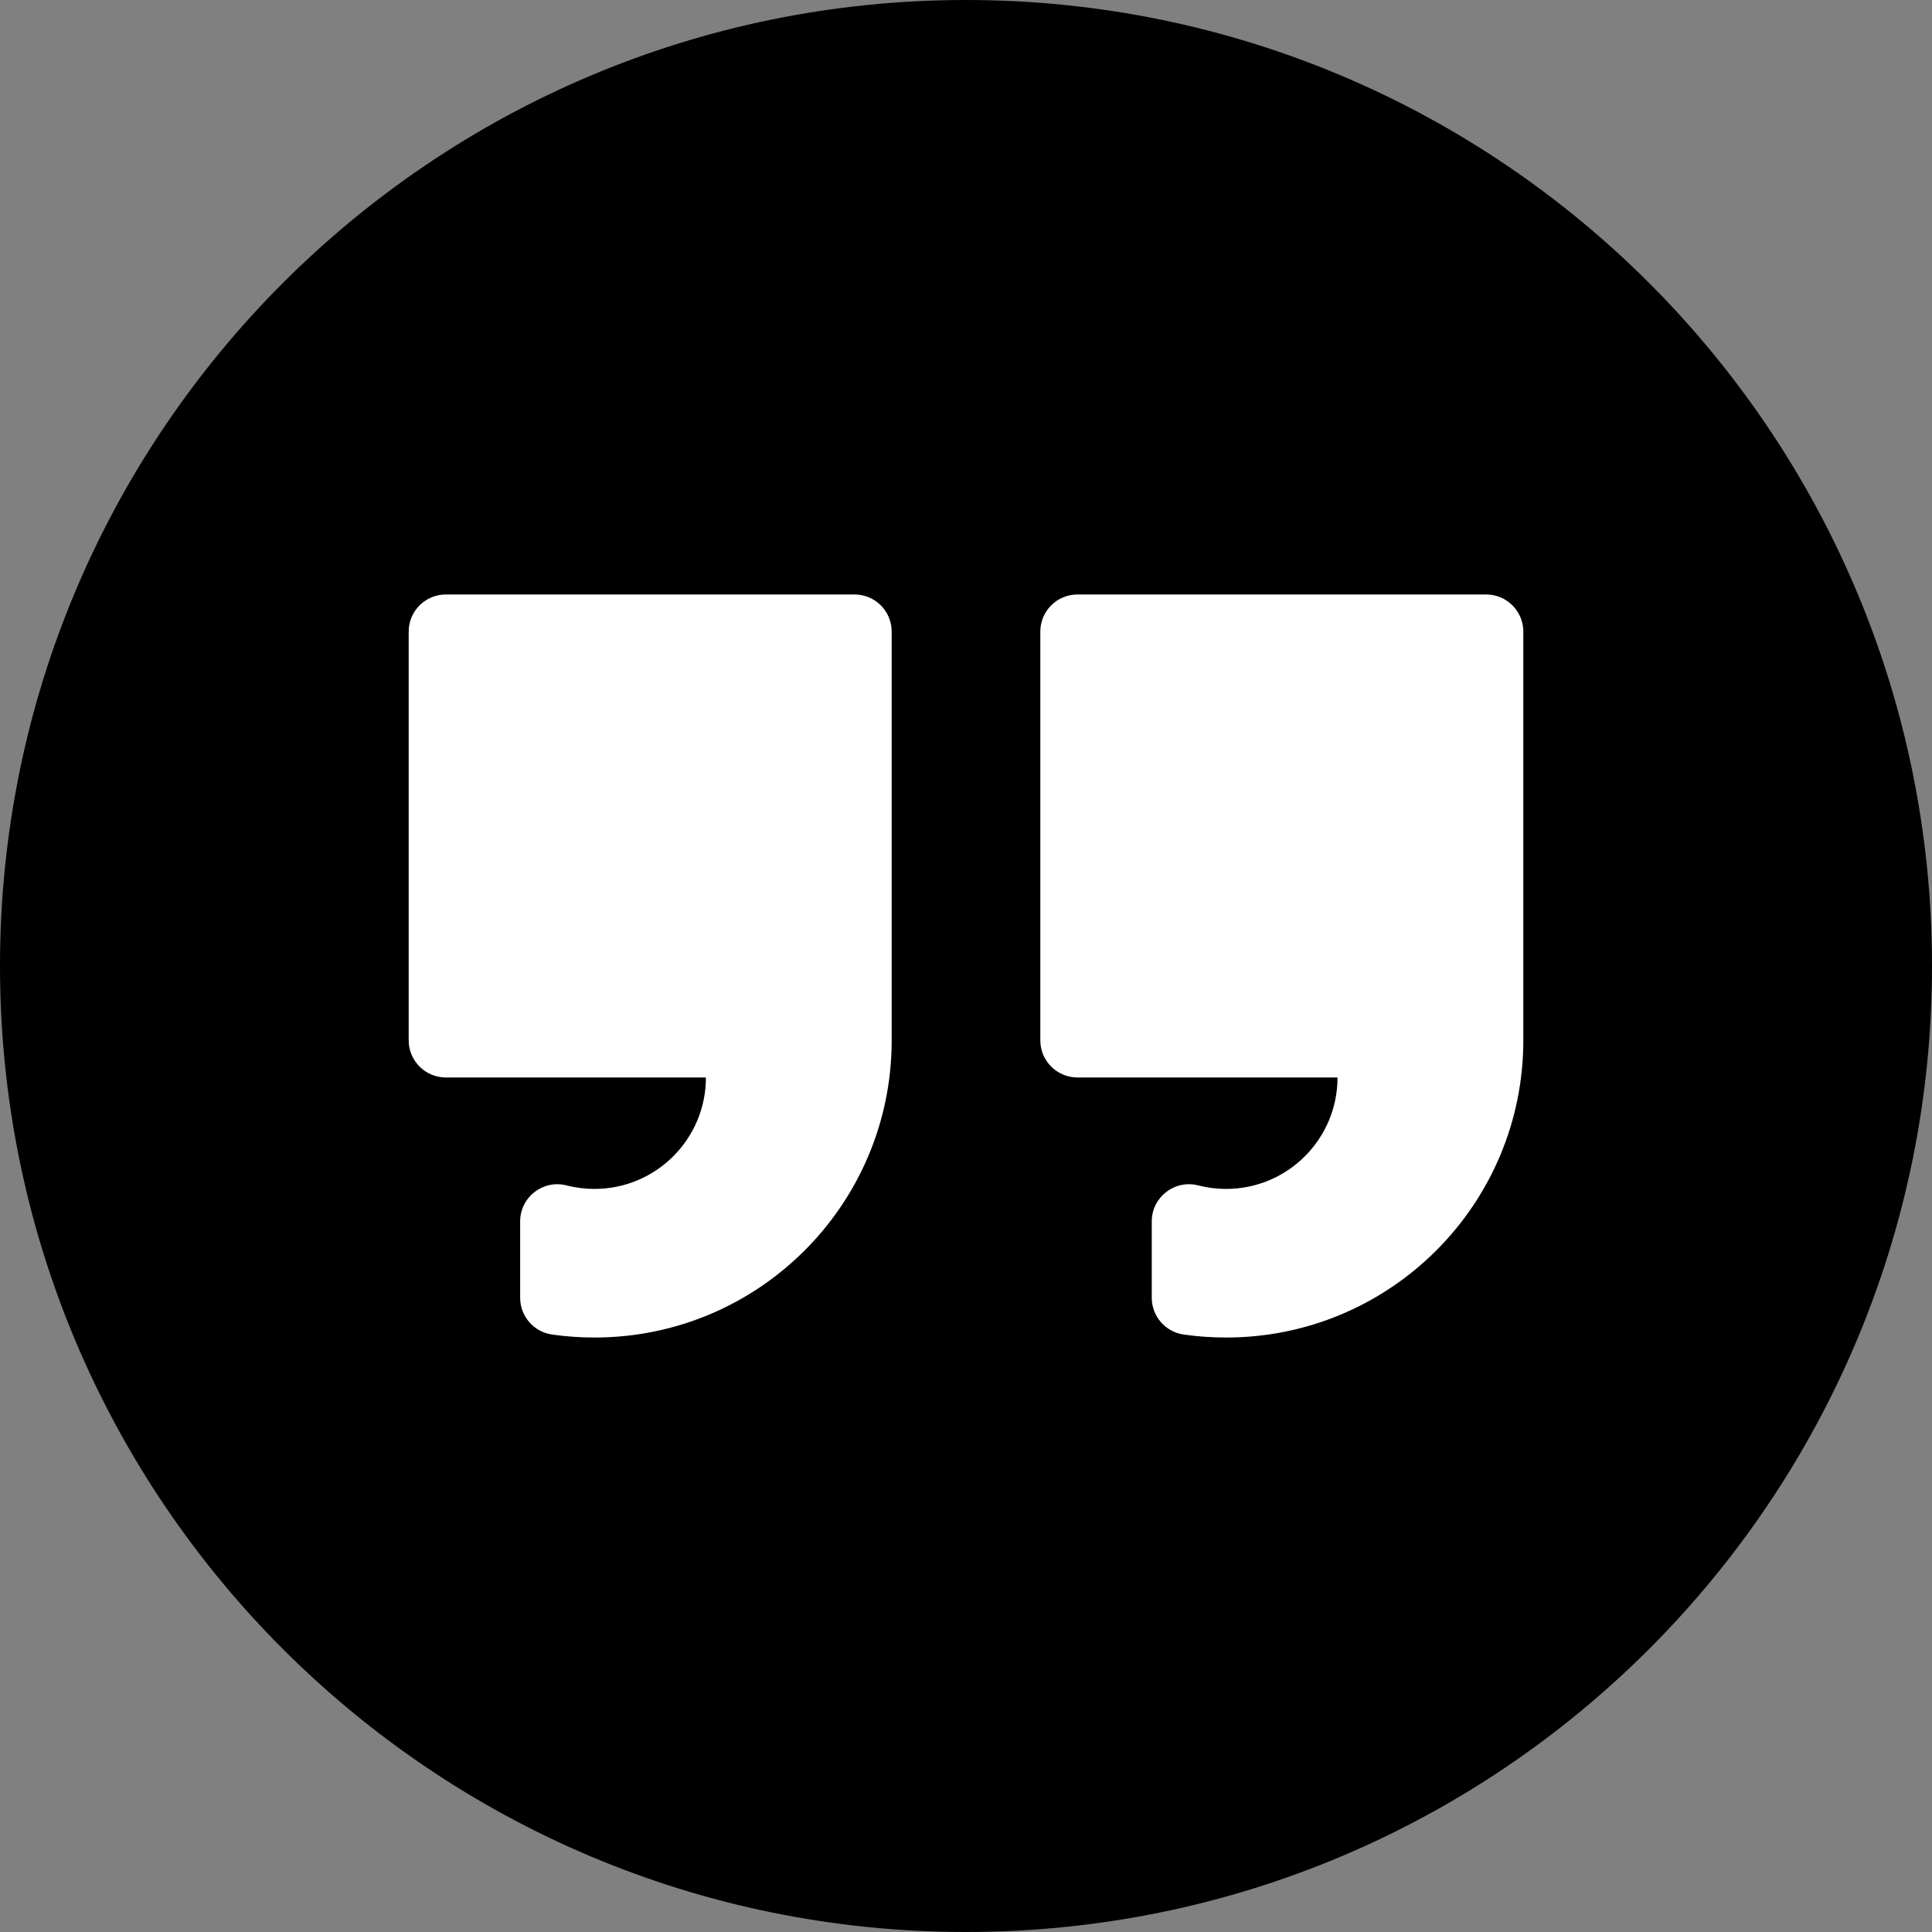
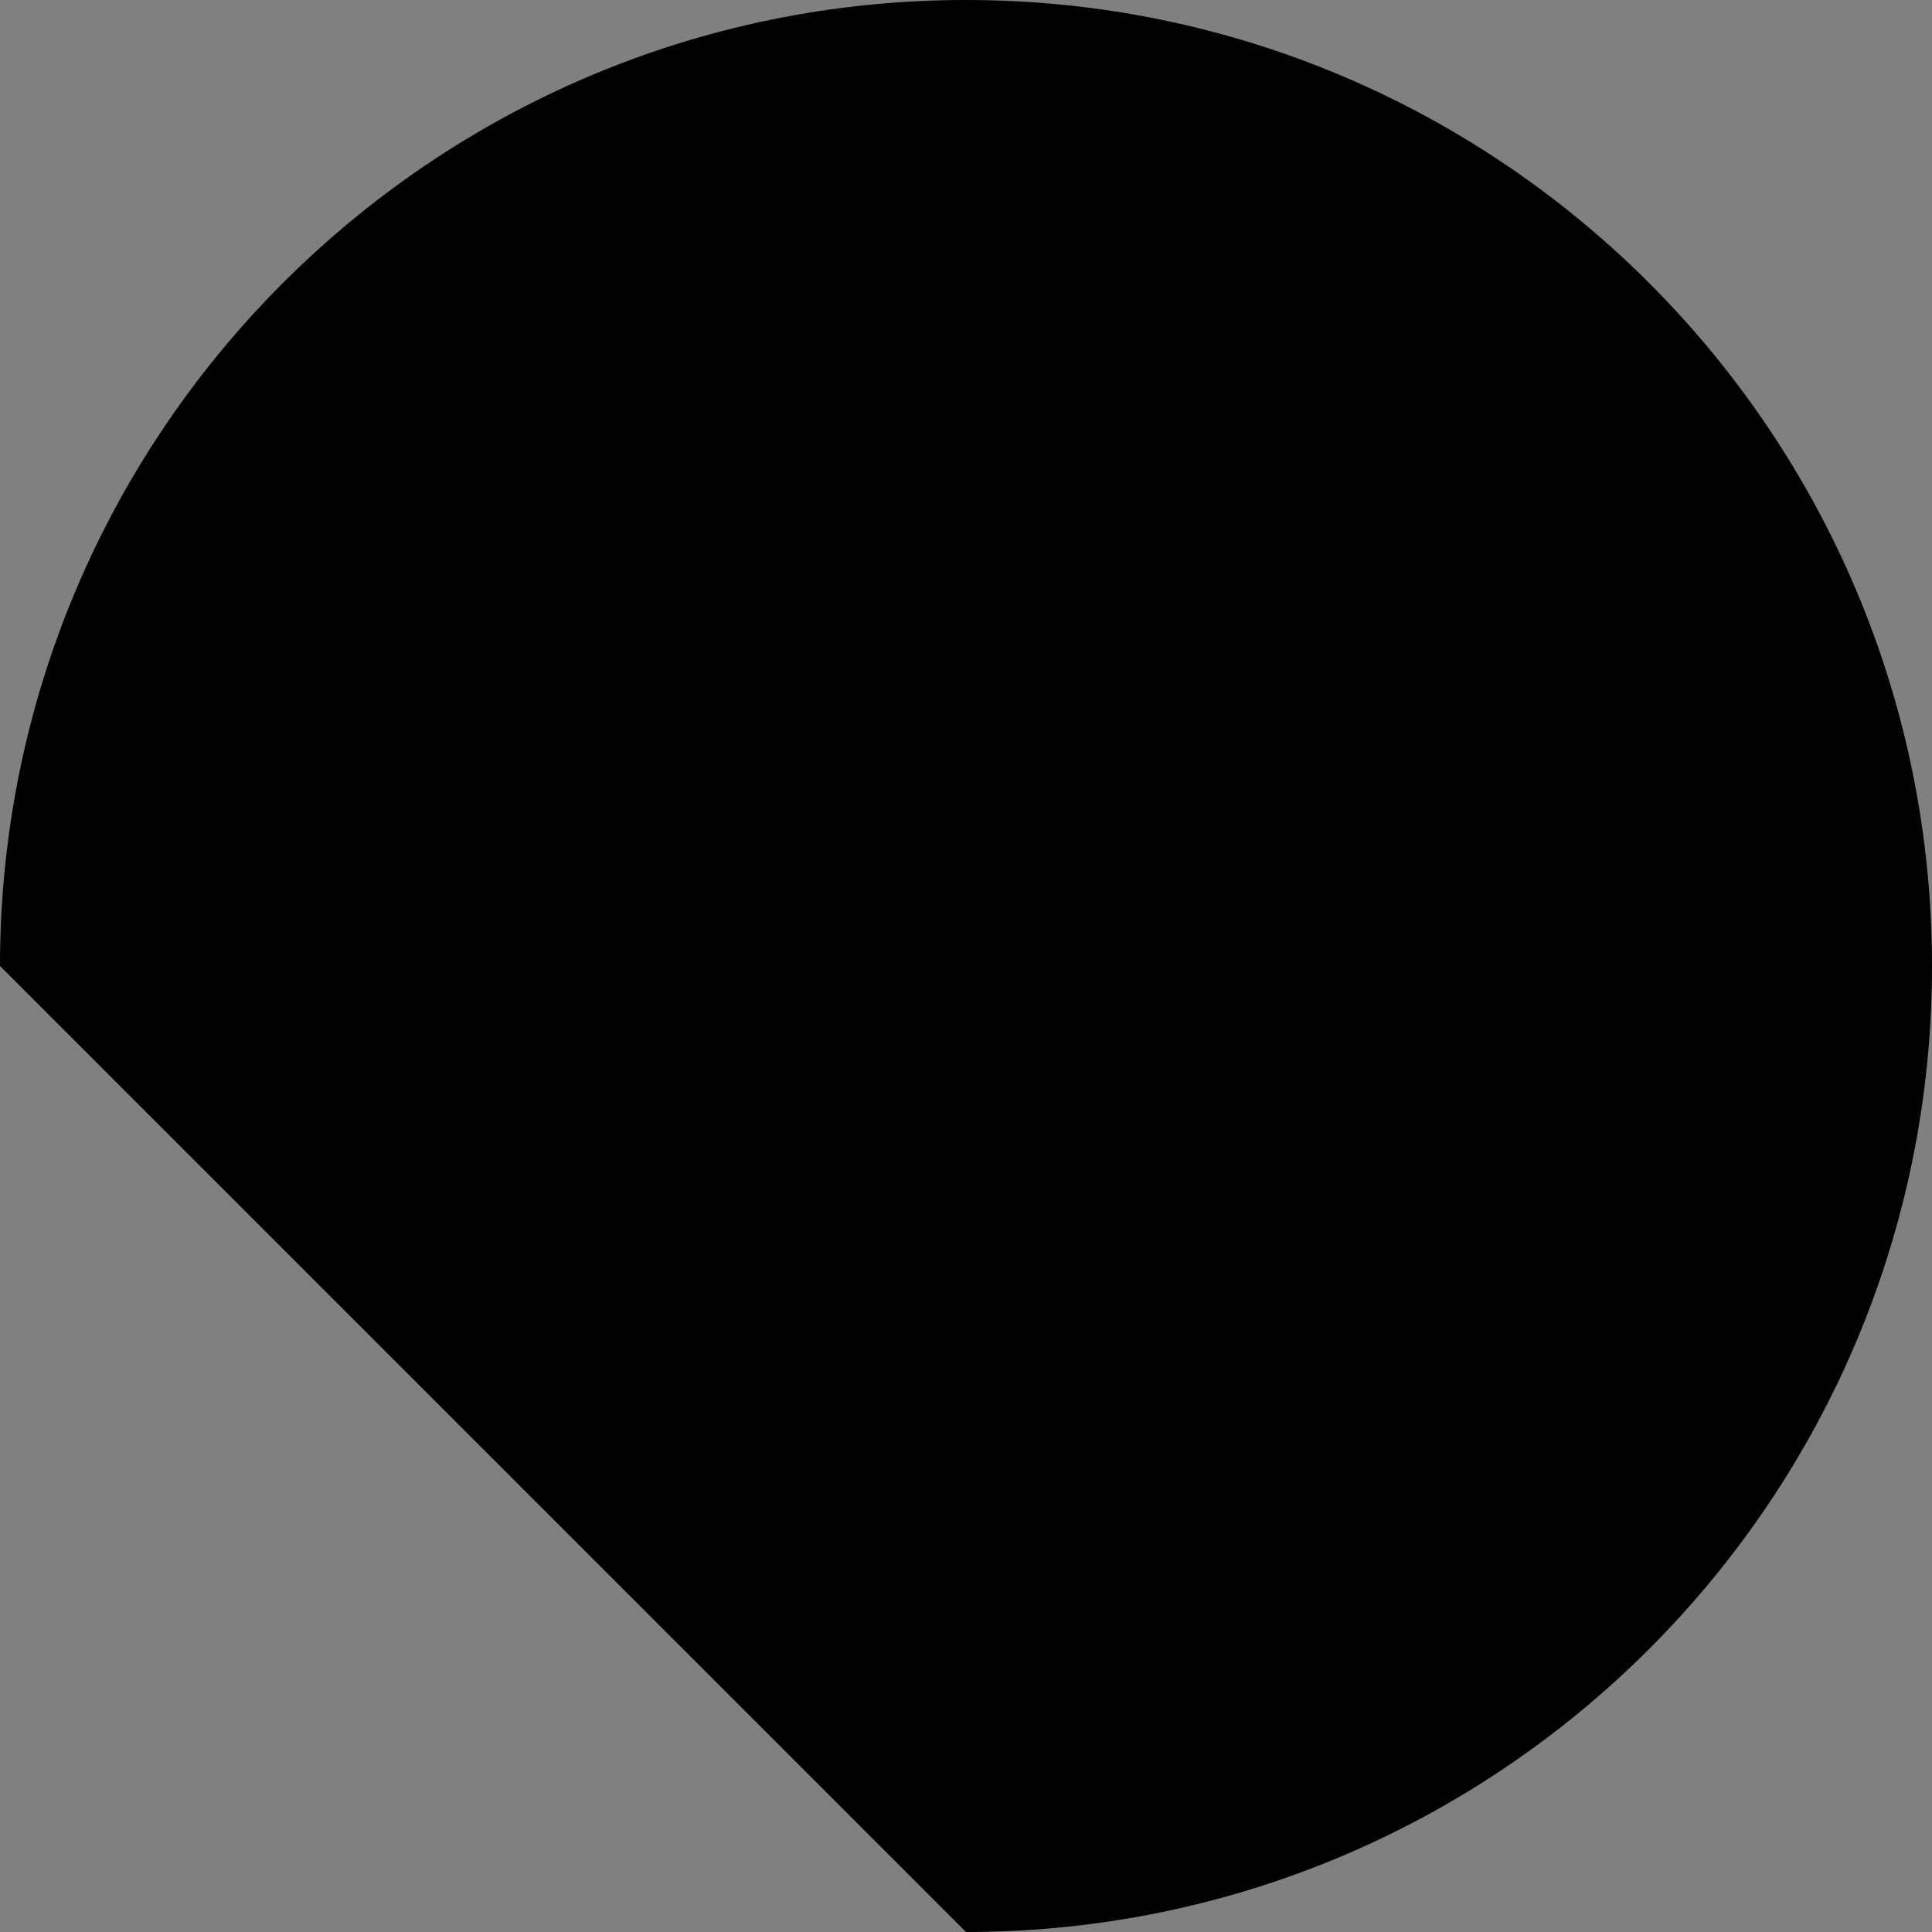
<svg xmlns="http://www.w3.org/2000/svg" height="60px" version="1.1" viewBox="0 0 60 60" width="60px">
  <rect x="0" y="0" width="60" height="60" fill="#808080" stroke="none" />
  <title />
  <defs />
  <g fill="none" fill-rule="evenodd" id="black" stroke="none" stroke-width="1">
    <g id="hangouts">
-       <path d="M30,60 C46.569,60 60,46.569 60,30 C60,13.431 46.569,0 30,0 C13.431,0 0,13.431 0,30 C0,46.569 13.431,60 30,60 Z" fill="#000000" />
-       <path d="M38.077,36.923 C39.989,36.923 41.538,35.373 41.538,33.462 L33.462,33.462 C32.824,33.462 32.308,32.945 32.308,32.308 L32.308,19.615 C32.308,18.978 32.824,18.462 33.462,18.462 L46.154,18.462 C46.791,18.462 47.308,18.978 47.308,19.615 L47.308,32.308 C47.308,37.406 43.175,41.538 38.077,41.538 C37.634,41.538 37.194,41.507 36.76,41.445 C36.191,41.364 35.769,40.877 35.769,40.303 L35.769,37.932 C35.769,37.178 36.481,36.626 37.211,36.814 C37.491,36.886 37.781,36.923 38.077,36.923 Z M18.462,36.923 C20.373,36.923 21.923,35.373 21.923,33.462 L13.846,33.462 C13.209,33.462 12.692,32.945 12.692,32.308 L12.692,19.615 C12.692,18.978 13.209,18.462 13.846,18.462 L26.538,18.462 C27.176,18.462 27.692,18.978 27.692,19.615 L27.692,32.308 C27.692,37.406 23.56,41.538 18.462,41.538 C18.018,41.538 17.578,41.507 17.144,41.445 C16.576,41.364 16.154,40.877 16.154,40.303 L16.154,37.932 C16.154,37.178 16.865,36.626 17.595,36.814 C17.875,36.886 18.166,36.923 18.462,36.923 Z" fill="#FFFFFF" />
+       <path d="M30,60 C46.569,60 60,46.569 60,30 C60,13.431 46.569,0 30,0 C13.431,0 0,13.431 0,30 Z" fill="#000000" />
    </g>
  </g>
</svg>